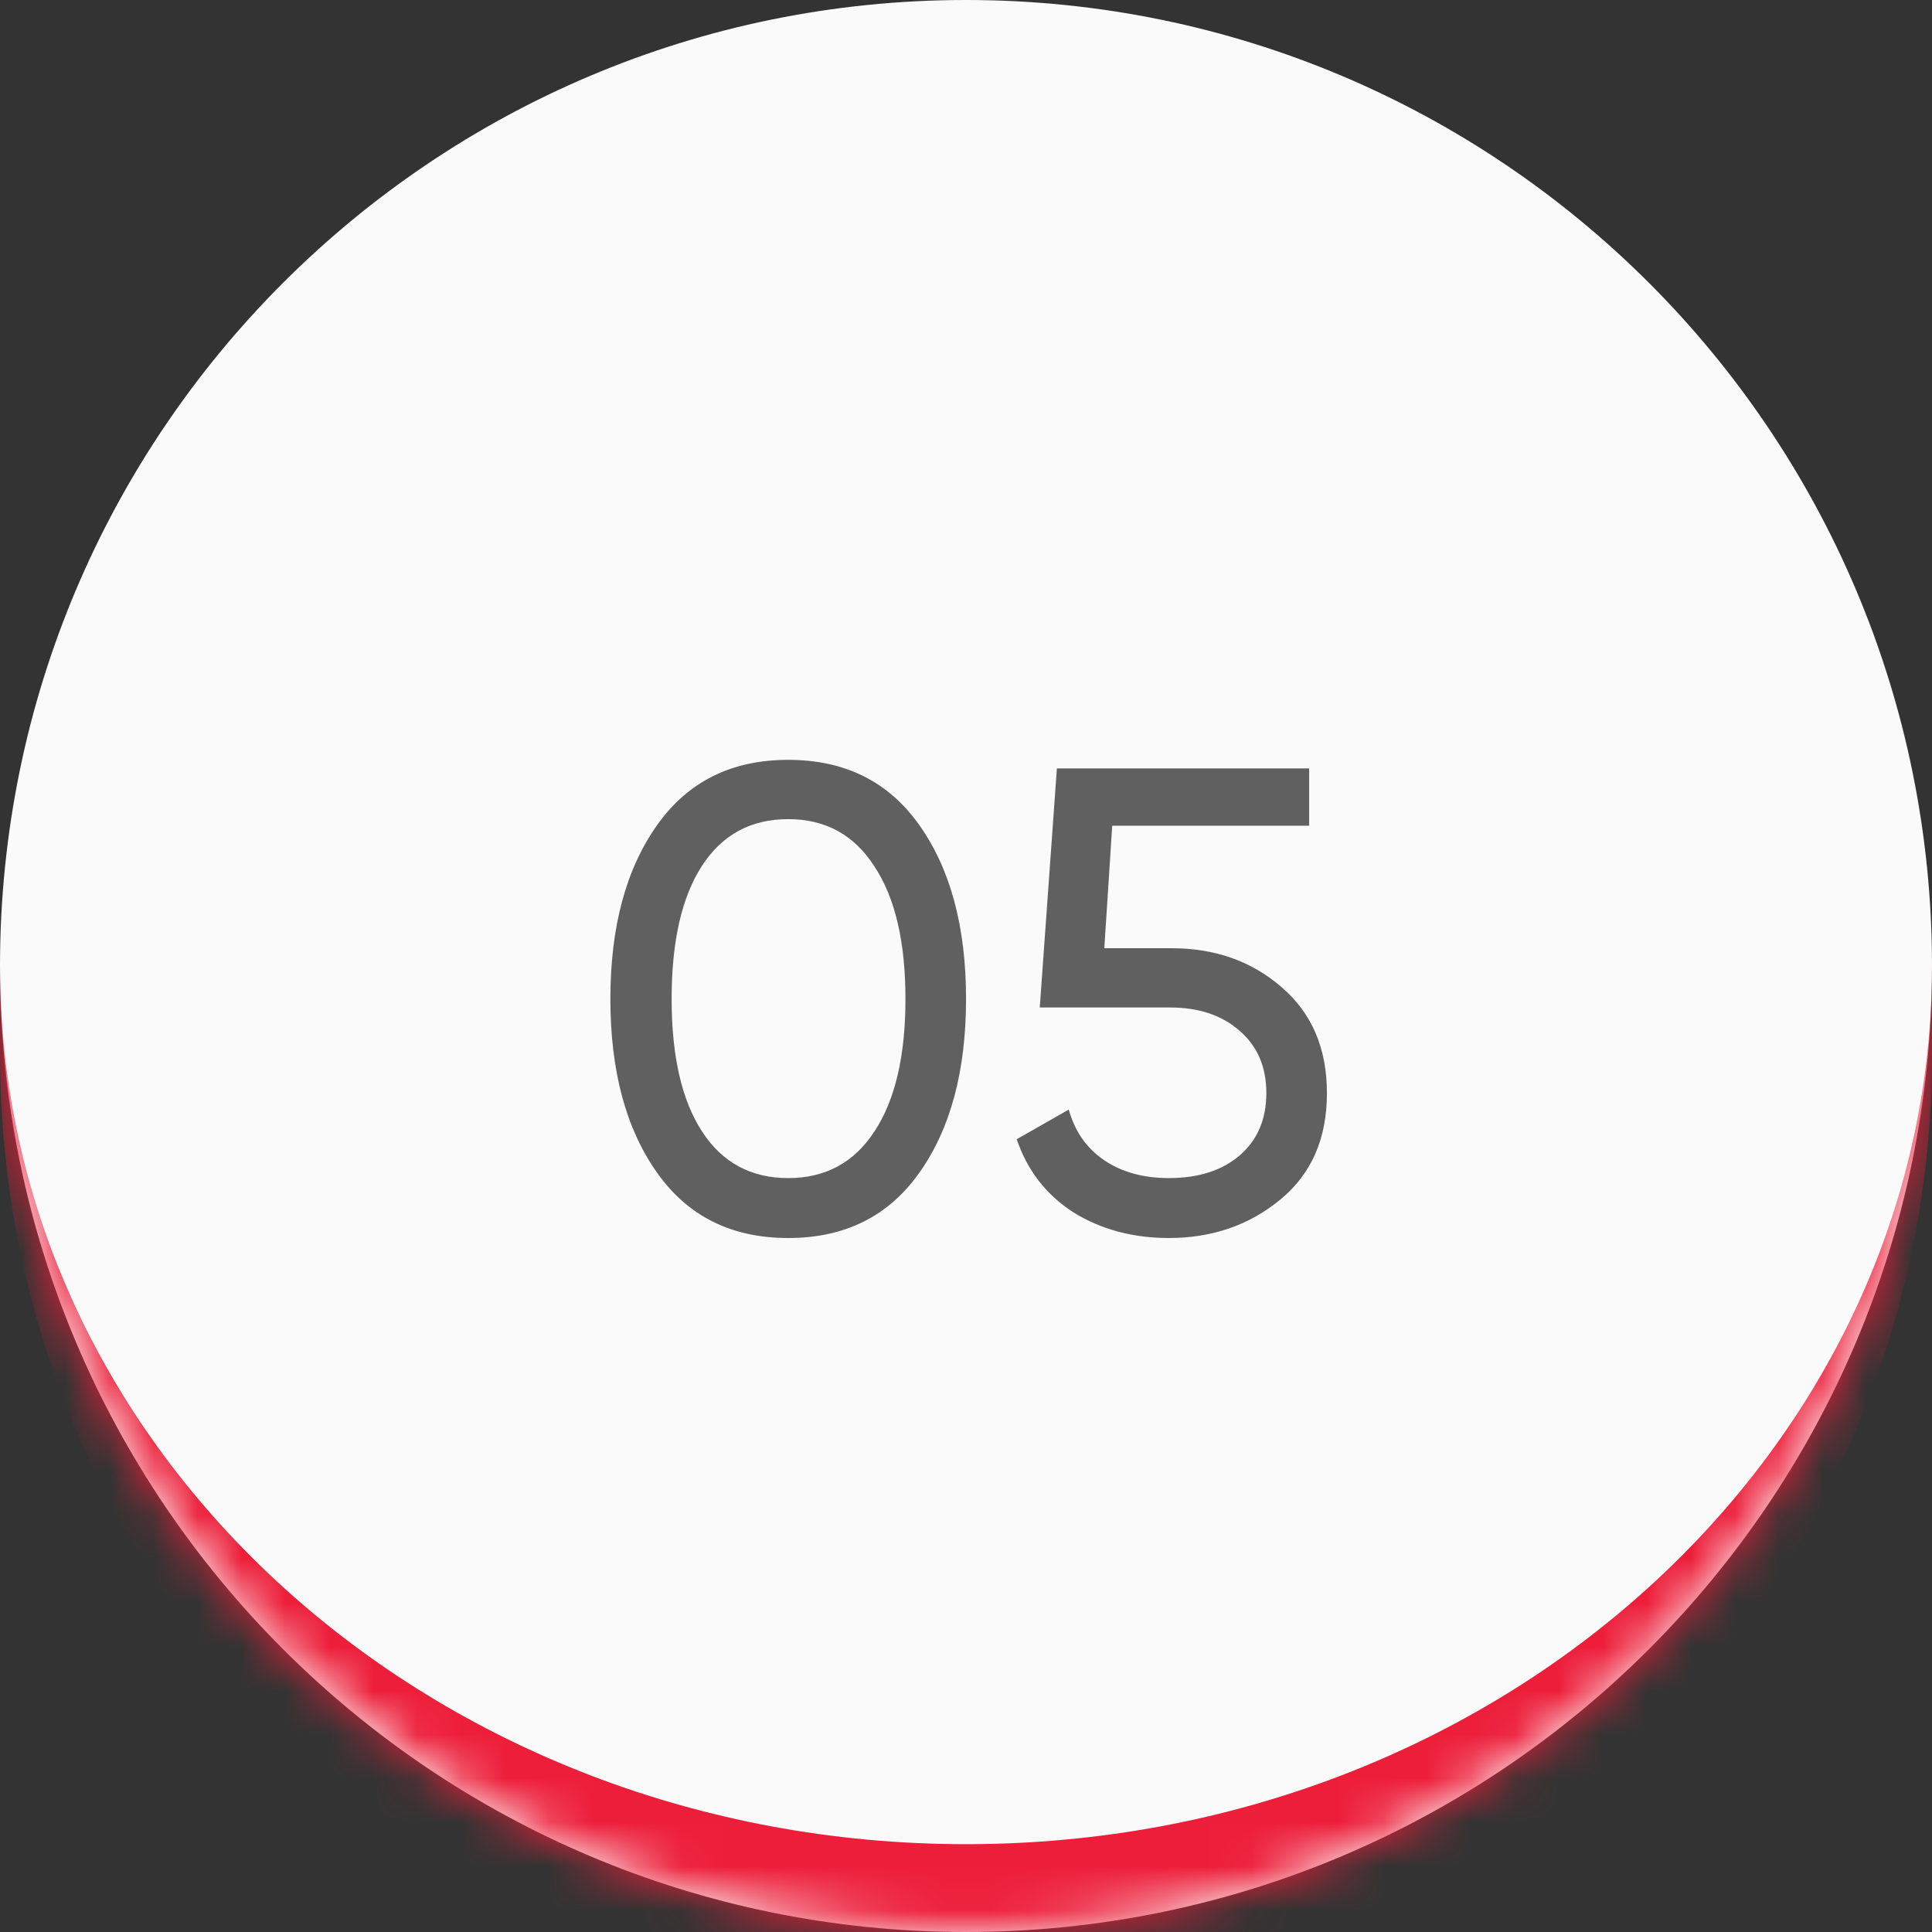
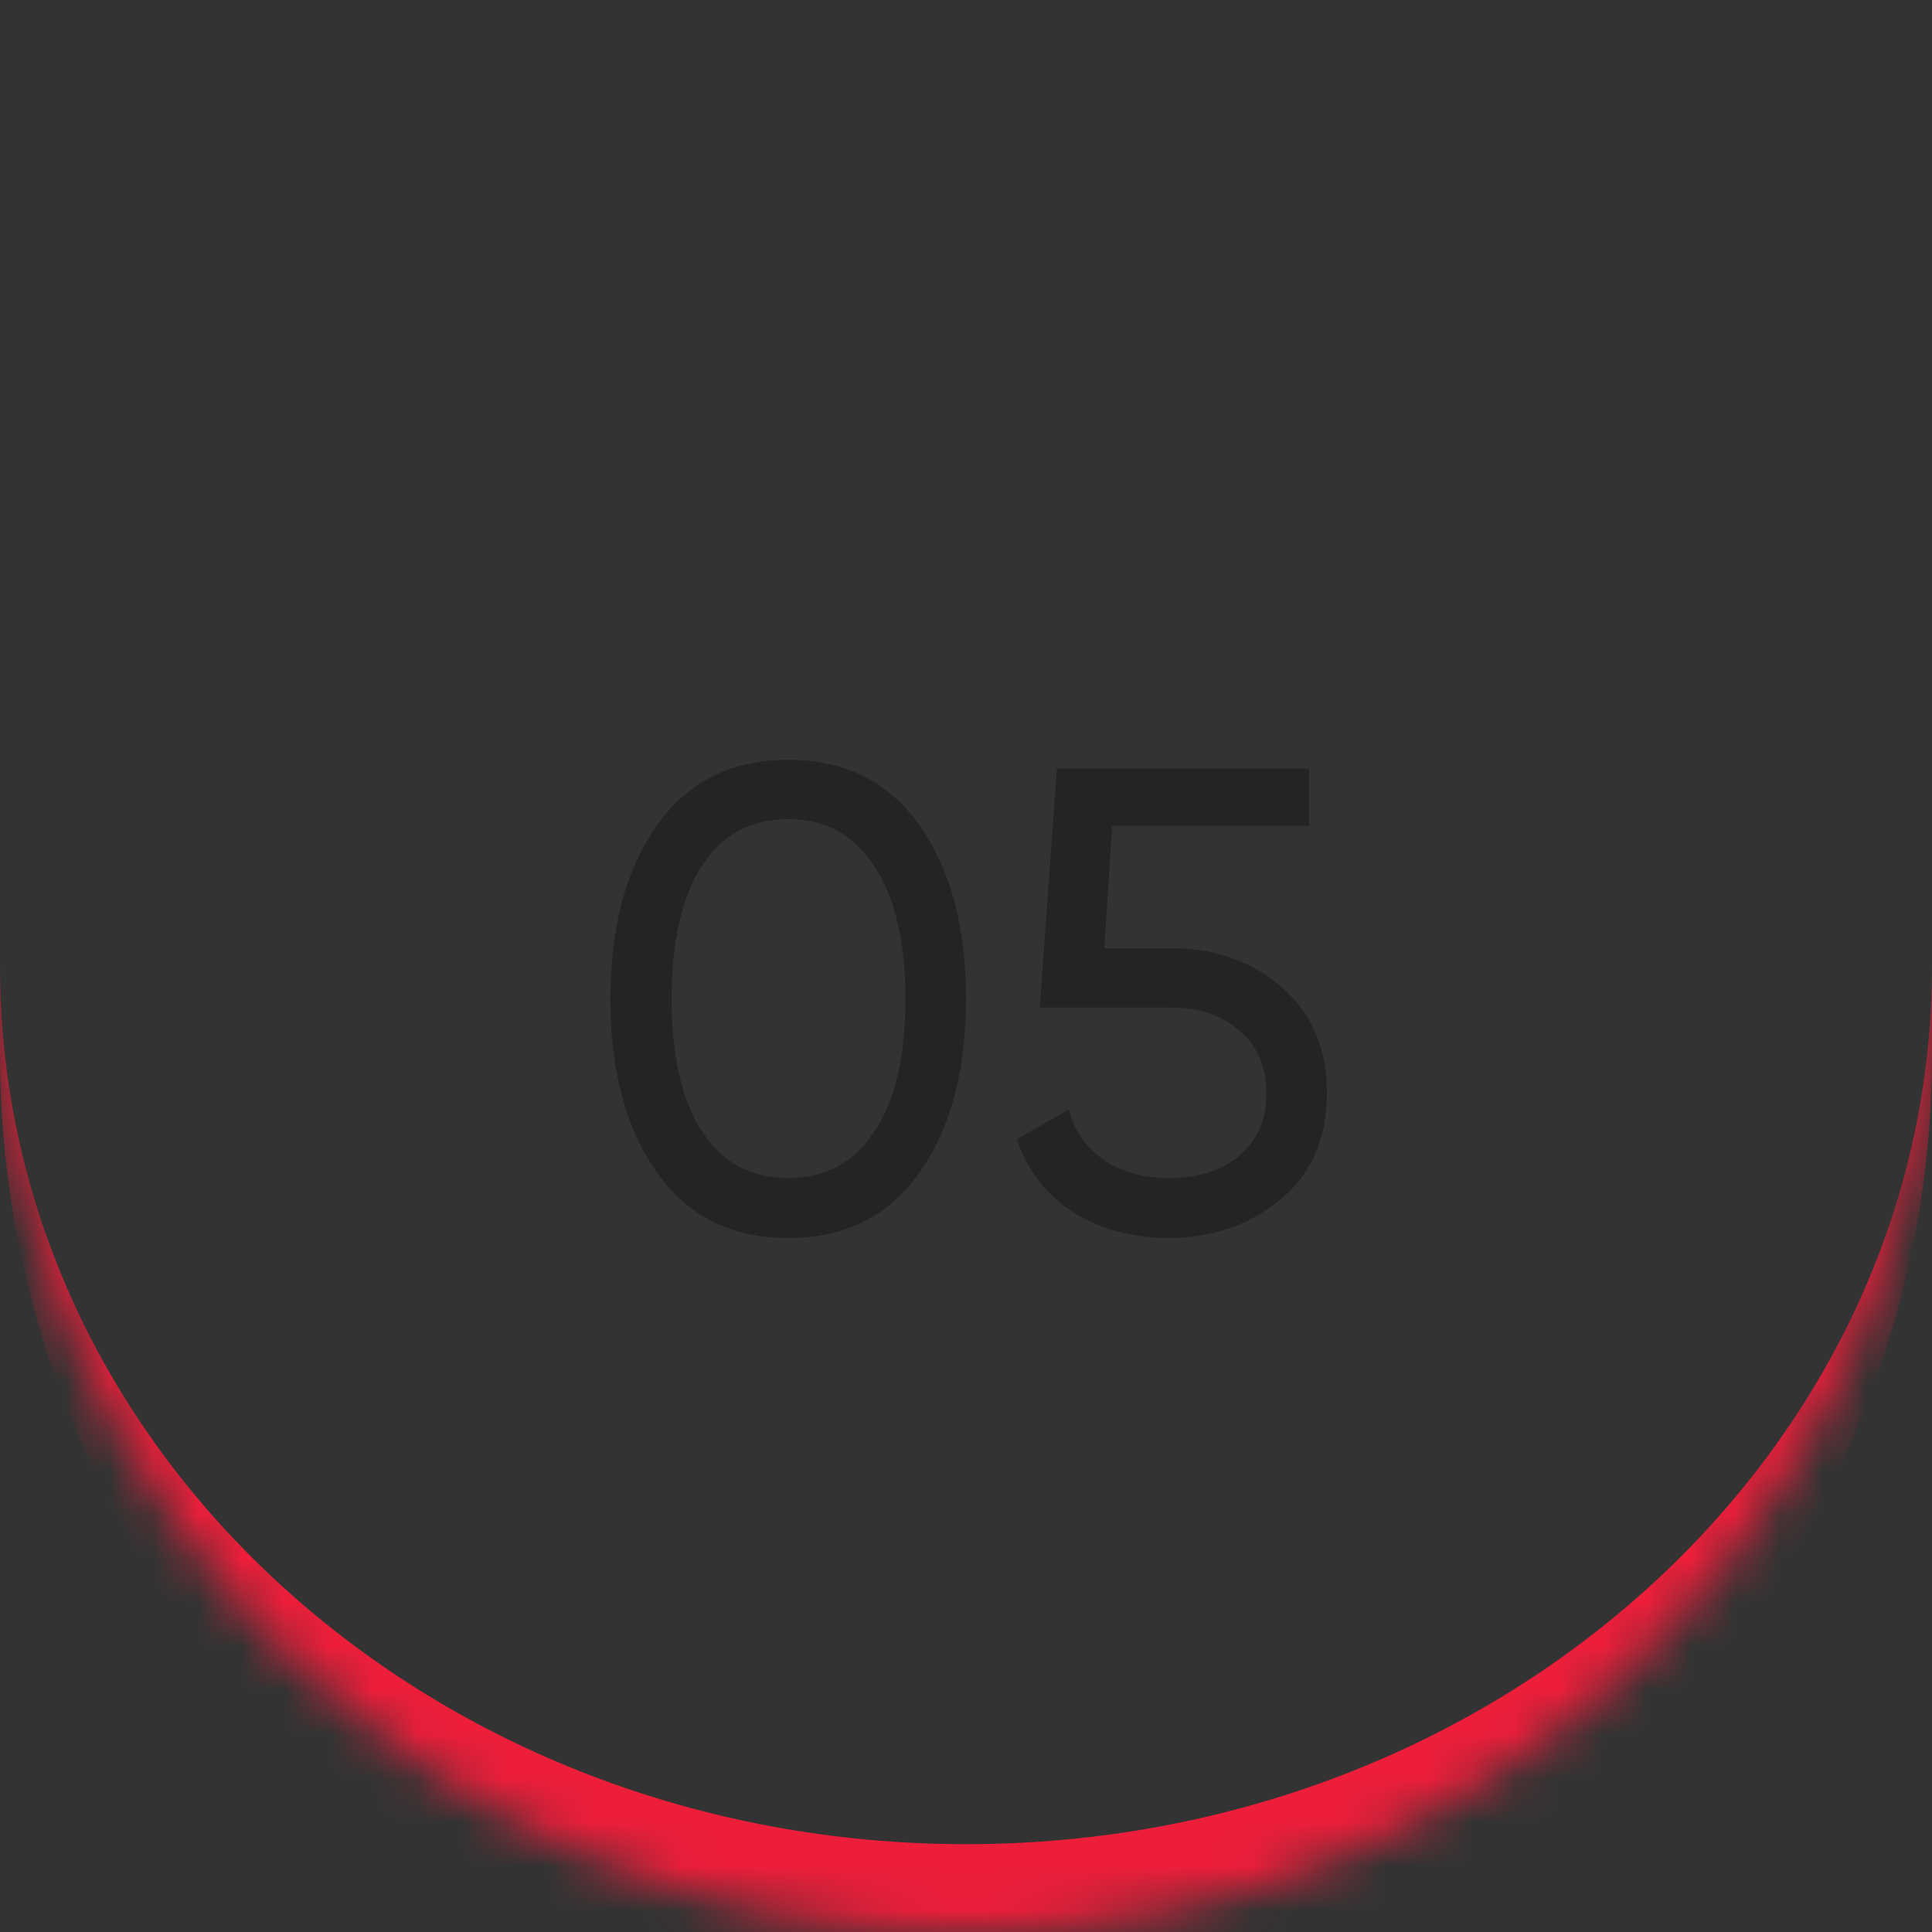
<svg xmlns="http://www.w3.org/2000/svg" width="44" height="44" viewBox="0 0 44 44" fill="none">
  <rect x="0" y="0" width="44" height="44" fill="#333333" stroke="none" />
  <mask id="path-1-inside-1_1_3842" fill="white">
    <path d="M0 22C0 9.85 9.85 0 22 0C34.15 0 44 9.85 44 22C44 34.15 34.15 44 22 44C9.85 44 0 34.15 0 22Z" />
  </mask>
-   <path d="M0 22C0 9.85 9.85 0 22 0C34.15 0 44 9.85 44 22C44 34.15 34.15 44 22 44C9.85 44 0 34.15 0 22Z" fill="#FAFAFA" />
  <path d="M0 0H44H0ZM44 24C44 36.15 34.15 46 22 46C9.85 46 0 36.15 0 24V22C0 33.046 9.85 42 22 42C34.15 42 44 33.046 44 22V24ZM0 44V0V44ZM44 0V44V0Z" fill="#ED1E3A" mask="url(#path-1-inside-1_1_3842)" />
  <path d="M20.936 26.71C20.236 27.7 19.241 28.195 17.951 28.195C16.661 28.195 15.666 27.7 14.966 26.71C14.256 25.71 13.901 24.39 13.901 22.75C13.901 21.11 14.256 19.79 14.966 18.79C15.666 17.8 16.661 17.305 17.951 17.305C19.241 17.305 20.236 17.8 20.936 18.79C21.646 19.79 22.001 21.11 22.001 22.75C22.001 24.39 21.646 25.71 20.936 26.71ZM15.296 22.75C15.296 24.05 15.526 25.055 15.986 25.765C16.446 26.475 17.101 26.83 17.951 26.83C18.801 26.83 19.456 26.475 19.916 25.765C20.386 25.055 20.621 24.05 20.621 22.75C20.621 21.45 20.386 20.445 19.916 19.735C19.456 19.015 18.801 18.655 17.951 18.655C17.101 18.655 16.446 19.01 15.986 19.72C15.526 20.43 15.296 21.44 15.296 22.75ZM25.15 21.595H26.68C27.67 21.595 28.505 21.89 29.185 22.48C29.875 23.07 30.22 23.875 30.22 24.895C30.22 25.925 29.87 26.73 29.17 27.31C28.46 27.9 27.61 28.195 26.62 28.195C25.8 28.195 25.075 28 24.445 27.61C23.825 27.21 23.395 26.655 23.155 25.945L24.34 25.27C24.48 25.77 24.75 26.155 25.15 26.425C25.55 26.695 26.04 26.83 26.62 26.83C27.29 26.83 27.825 26.66 28.225 26.32C28.635 25.97 28.84 25.495 28.84 24.895C28.84 24.295 28.635 23.82 28.225 23.47C27.825 23.12 27.3 22.945 26.65 22.945H23.68L24.07 17.5H29.815V18.805H25.33L25.15 21.595Z" fill="#1E1E1E" fill-opacity="0.7" />
</svg>